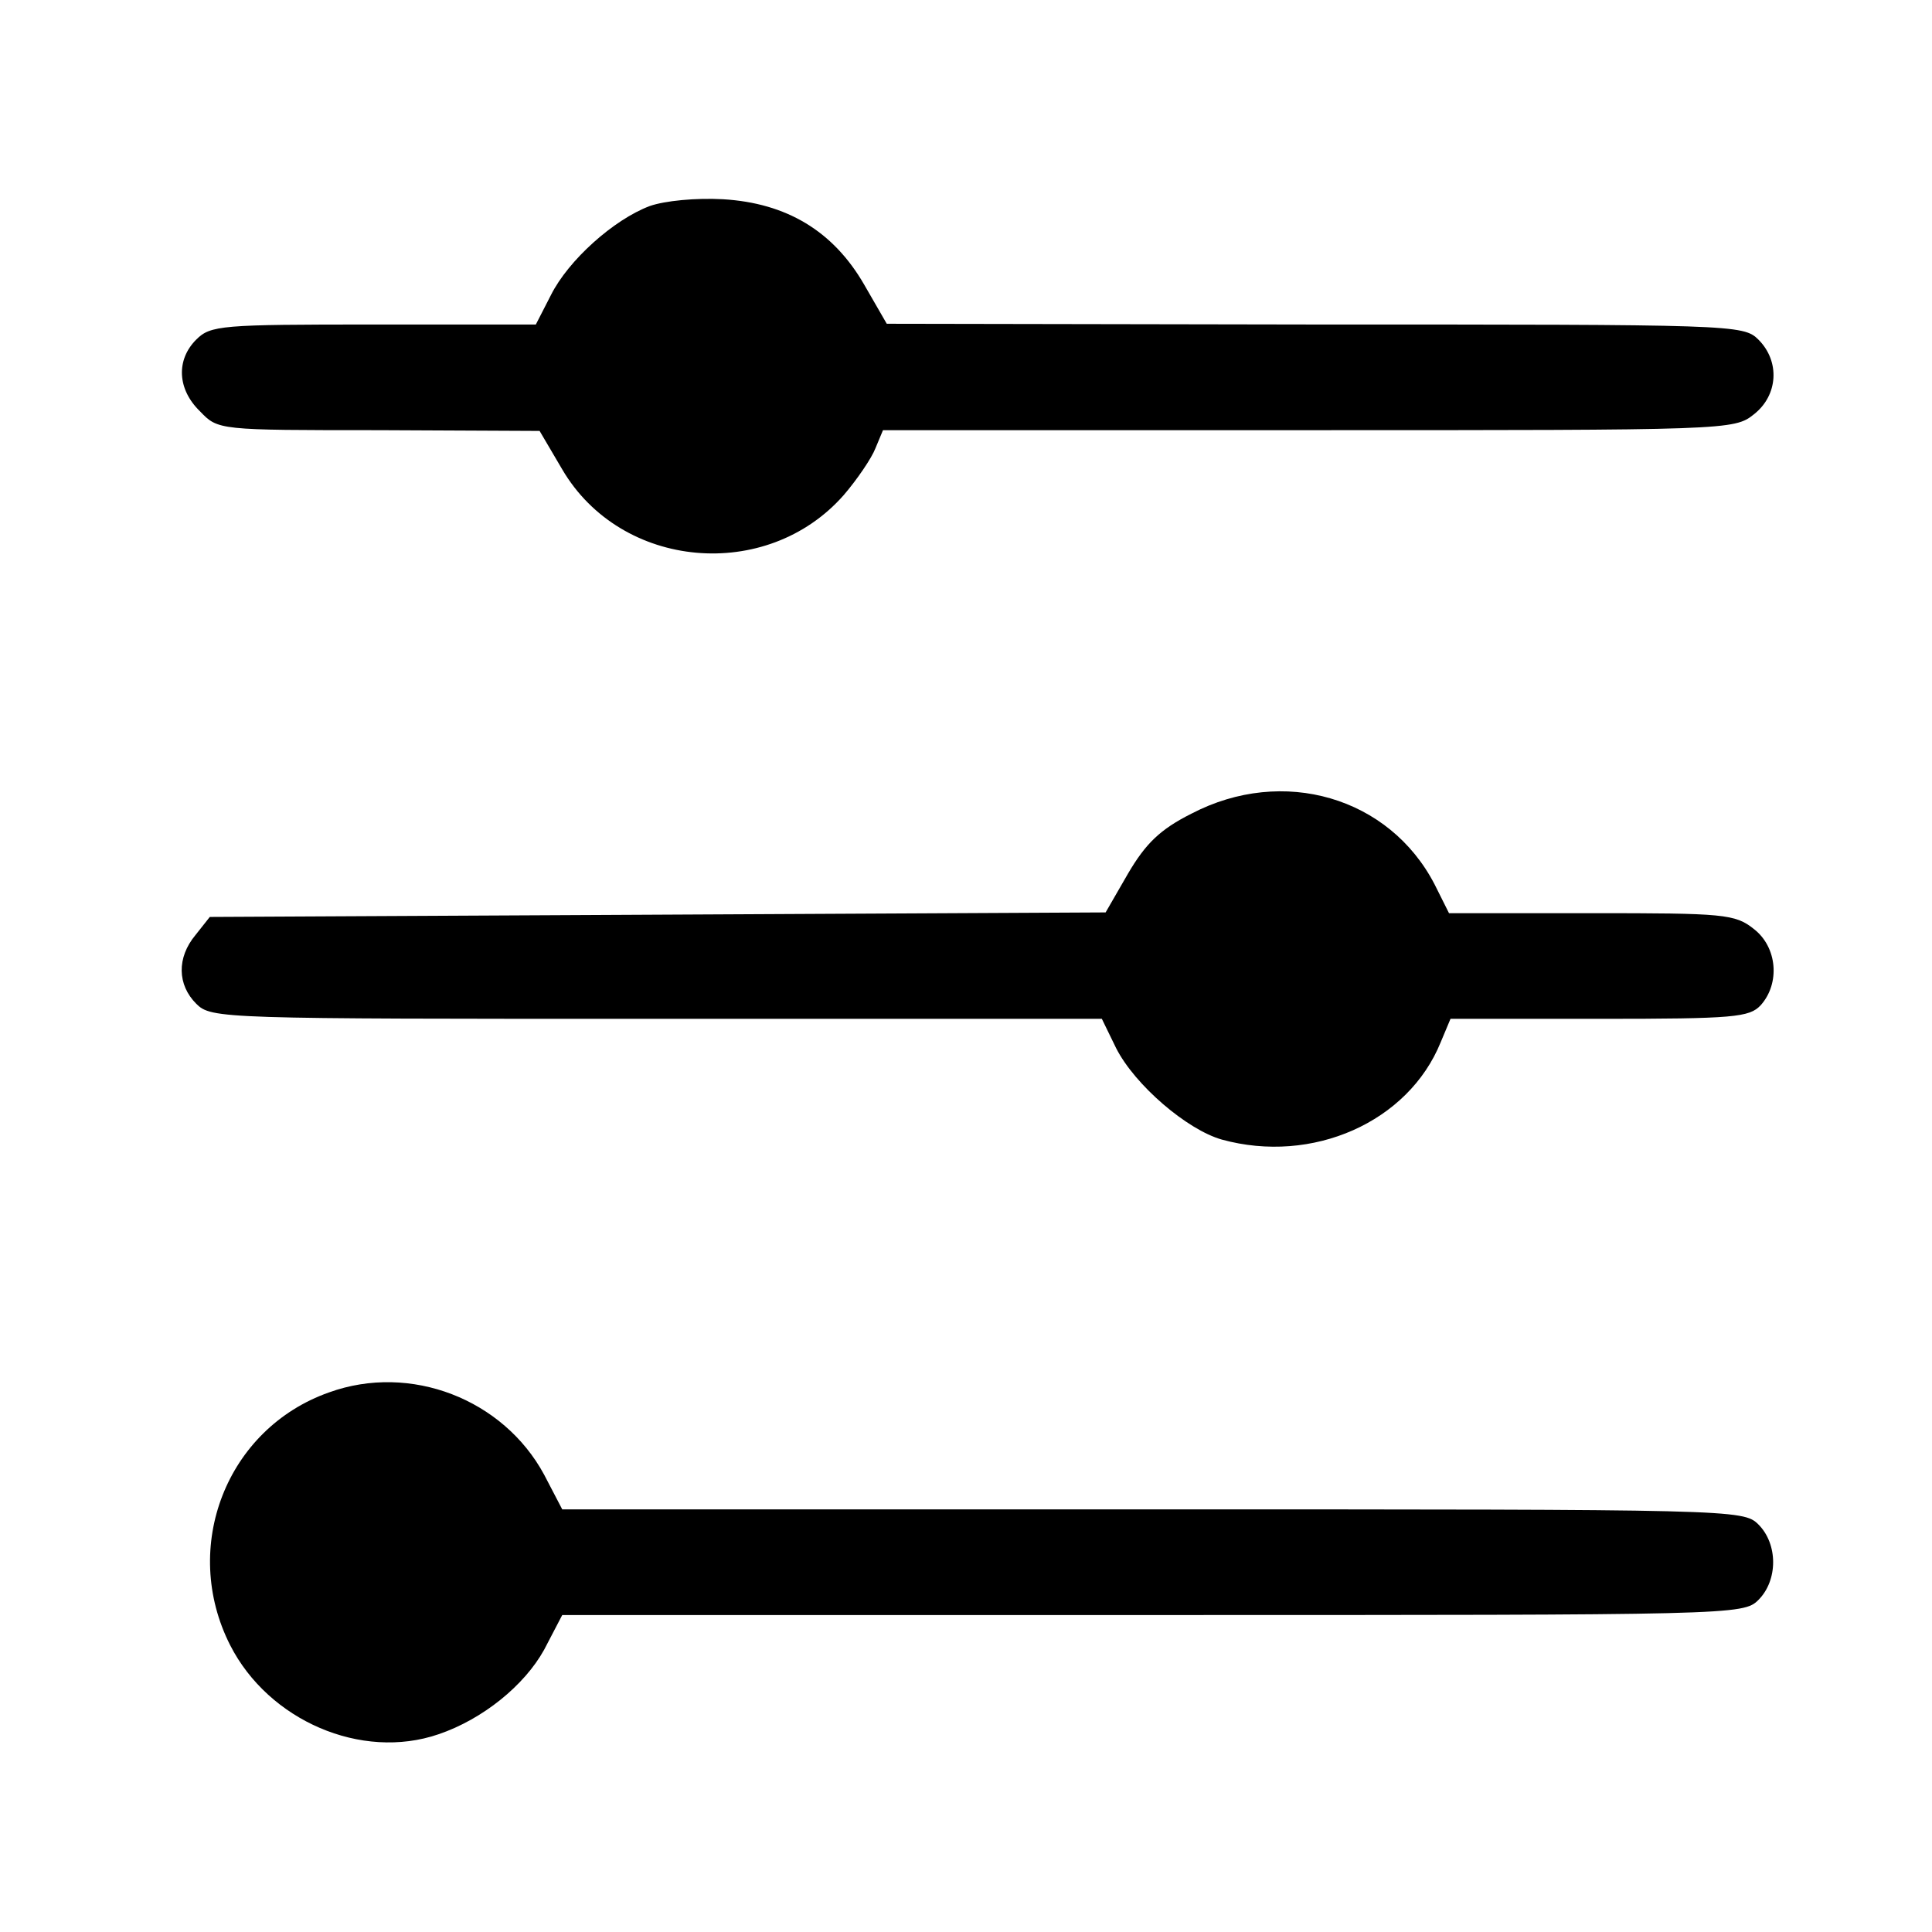
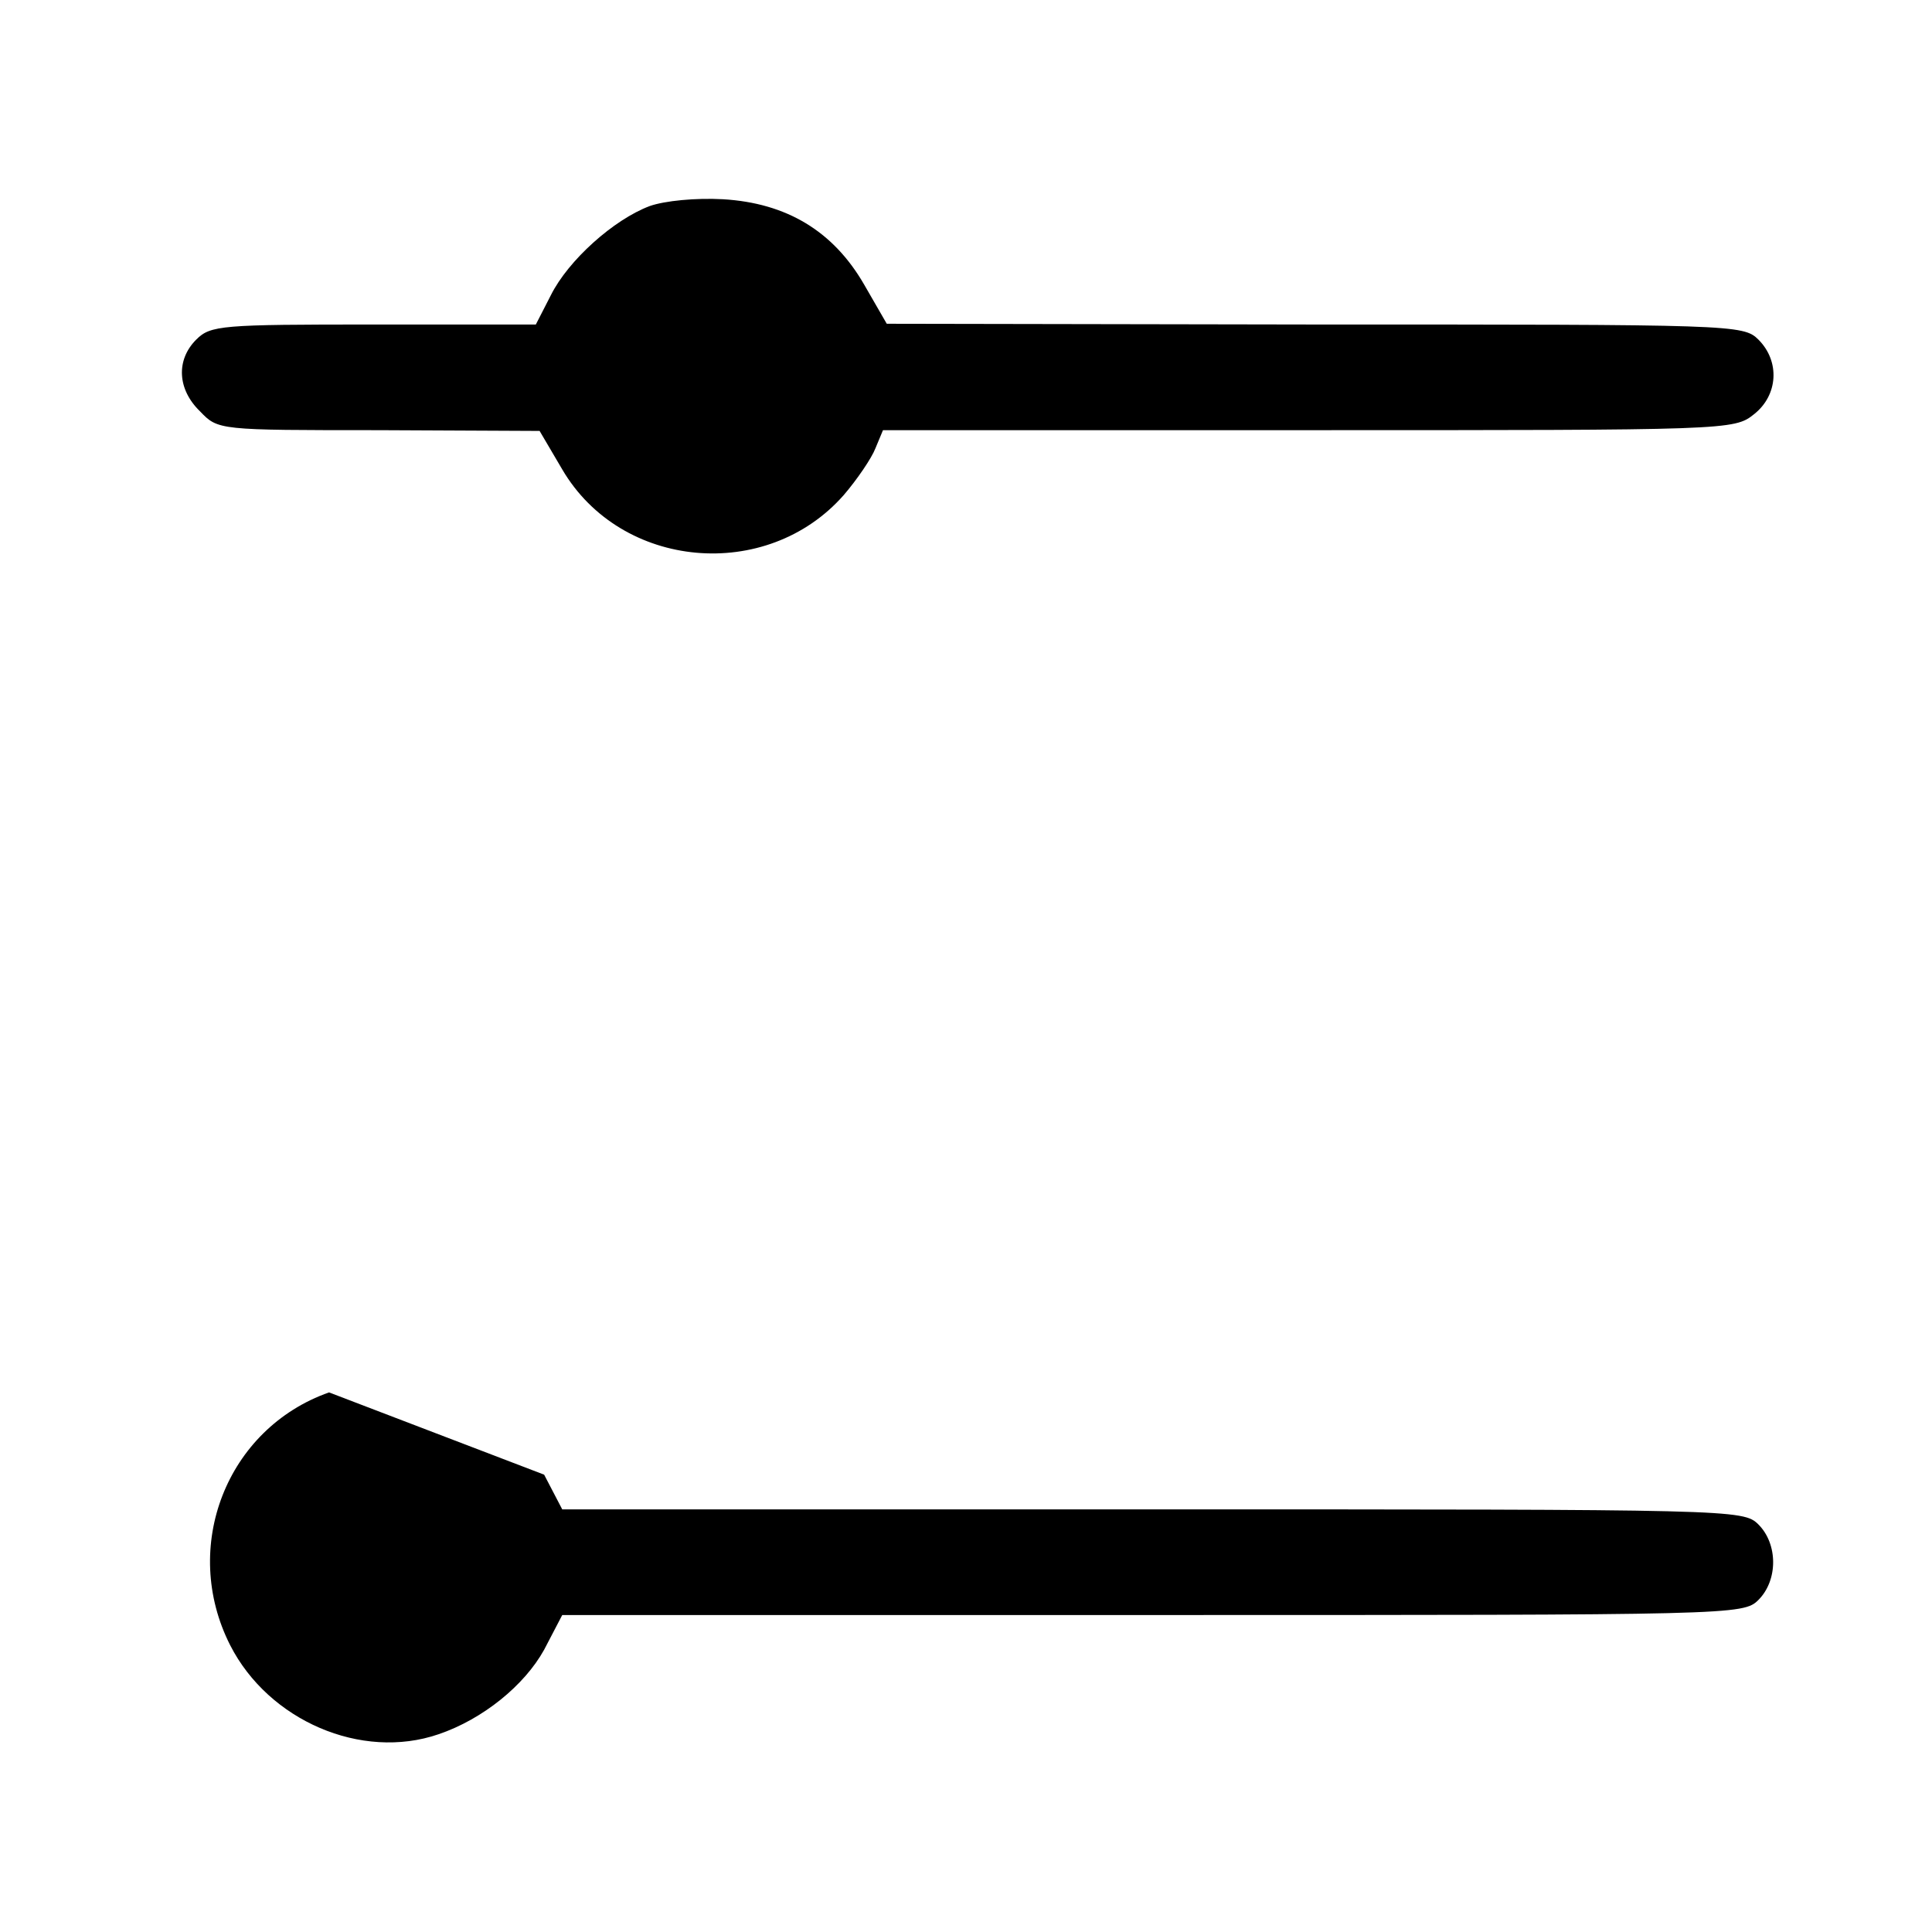
<svg xmlns="http://www.w3.org/2000/svg" version="1.0" width="256pt" height="256pt" viewBox="0 0 256 256" preserveAspectRatio="xMidYMid meet">
  <g transform="translate(0,256) scale(0.1,-0.1)" fill="#000000" stroke="none">
    <path d="M861 2287 c-48 -18 -108 -72 -131 -118 l-20 -39 -215 0 c-202 0 -216 -1 -235 -20 -27 -27 -25 -66 5 -95 24 -25 24 -25 237 -25 l213 -1 30 -51 c78 -133 271 -150 373 -34 18 21 37 49 42 62 l10 24 563 0 c556 0 565 0 591 21 32 25 35 70 6 99 -20 20 -34 20 -587 20 l-568 1 -30 52 c-41 71 -103 108 -187 113 -36 2 -77 -2 -97 -9z" />
-     <path d="M1579 1482 c-42 -21 -61 -40 -84 -79 l-30 -52 -593 -3 -594 -3 -19 -24 c-25 -30 -24 -66 1 -91 20 -20 33 -20 610 -20 l590 0 19 -39 c25 -49 94 -108 140 -121 120 -33 247 23 290 129 l13 31 198 0 c178 0 198 2 213 18 26 29 22 77 -9 101 -25 20 -40 21 -215 21 l-189 0 -19 38 c-60 116 -201 157 -322 94z" />
-     <path d="M436 715 c-136 -48 -197 -205 -131 -335 51 -100 174 -153 276 -118 59 20 114 65 140 112 l24 46 782 0 c770 0 783 0 803 20 26 26 26 74 0 100 -20 20 -33 20 -803 20 l-782 0 -24 46 c-54 100 -177 148 -285 109z" />
+     <path d="M436 715 c-136 -48 -197 -205 -131 -335 51 -100 174 -153 276 -118 59 20 114 65 140 112 l24 46 782 0 c770 0 783 0 803 20 26 26 26 74 0 100 -20 20 -33 20 -803 20 l-782 0 -24 46 z" />
  </g>
</svg>